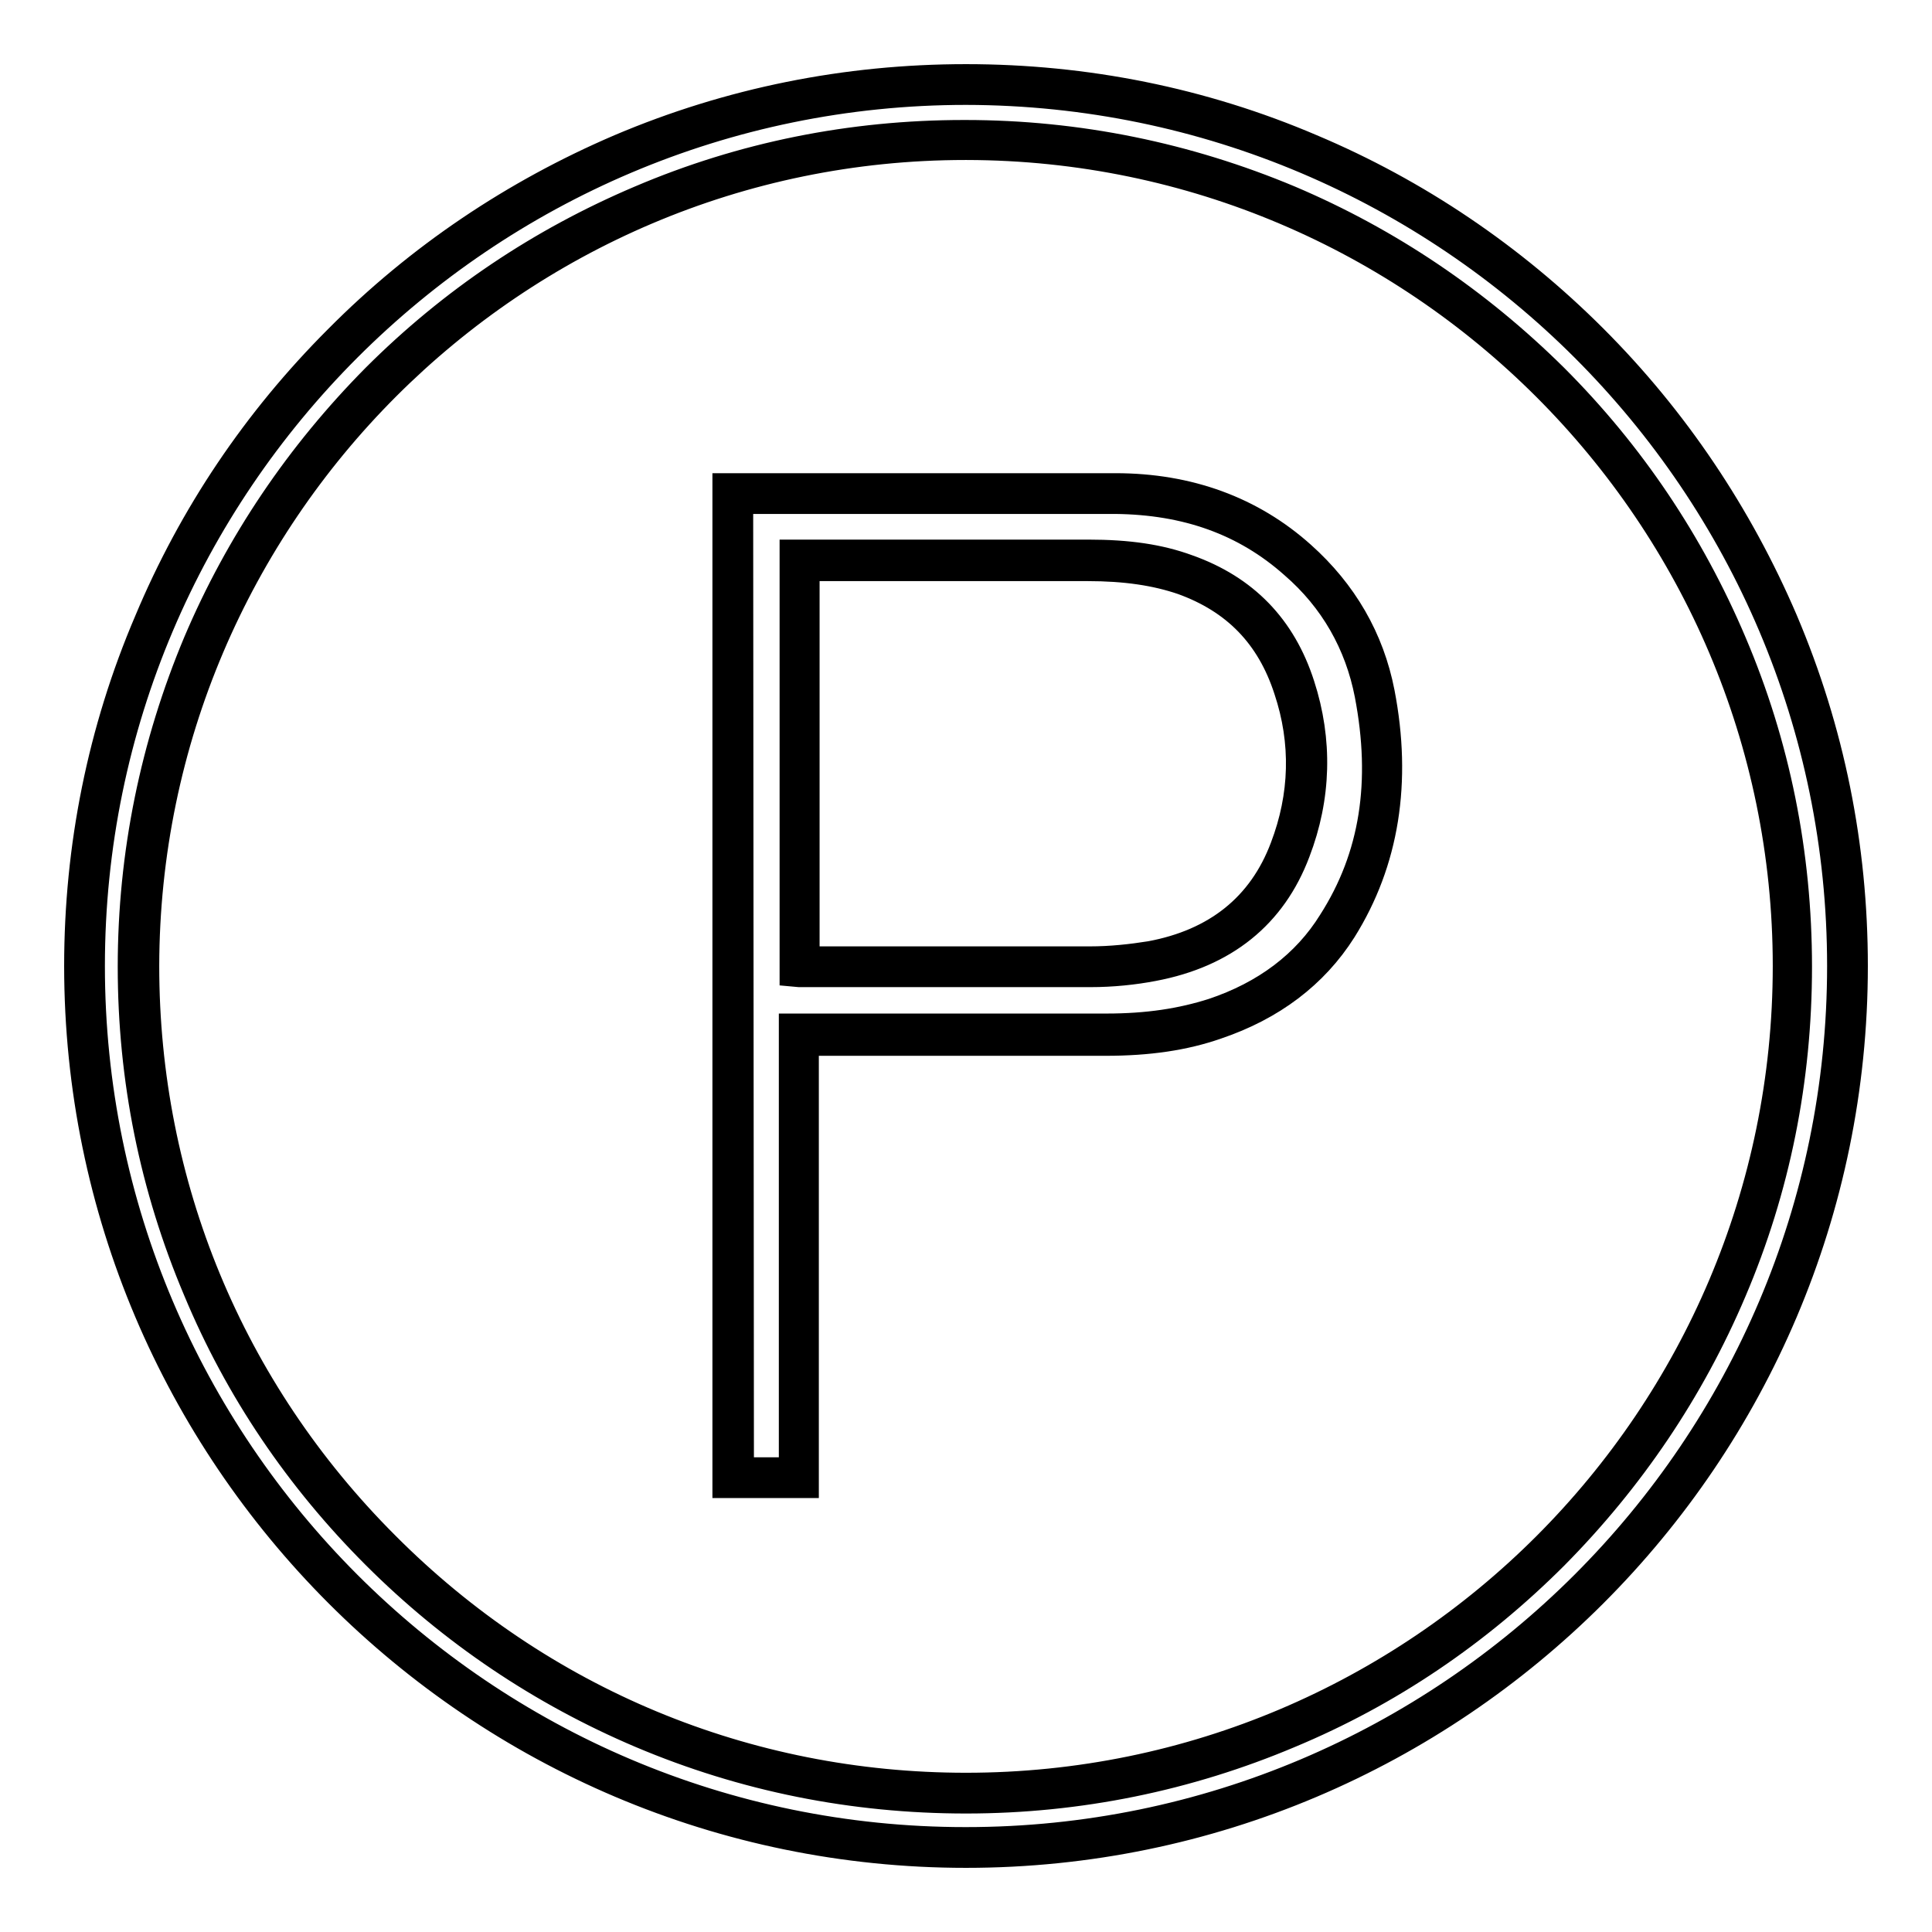
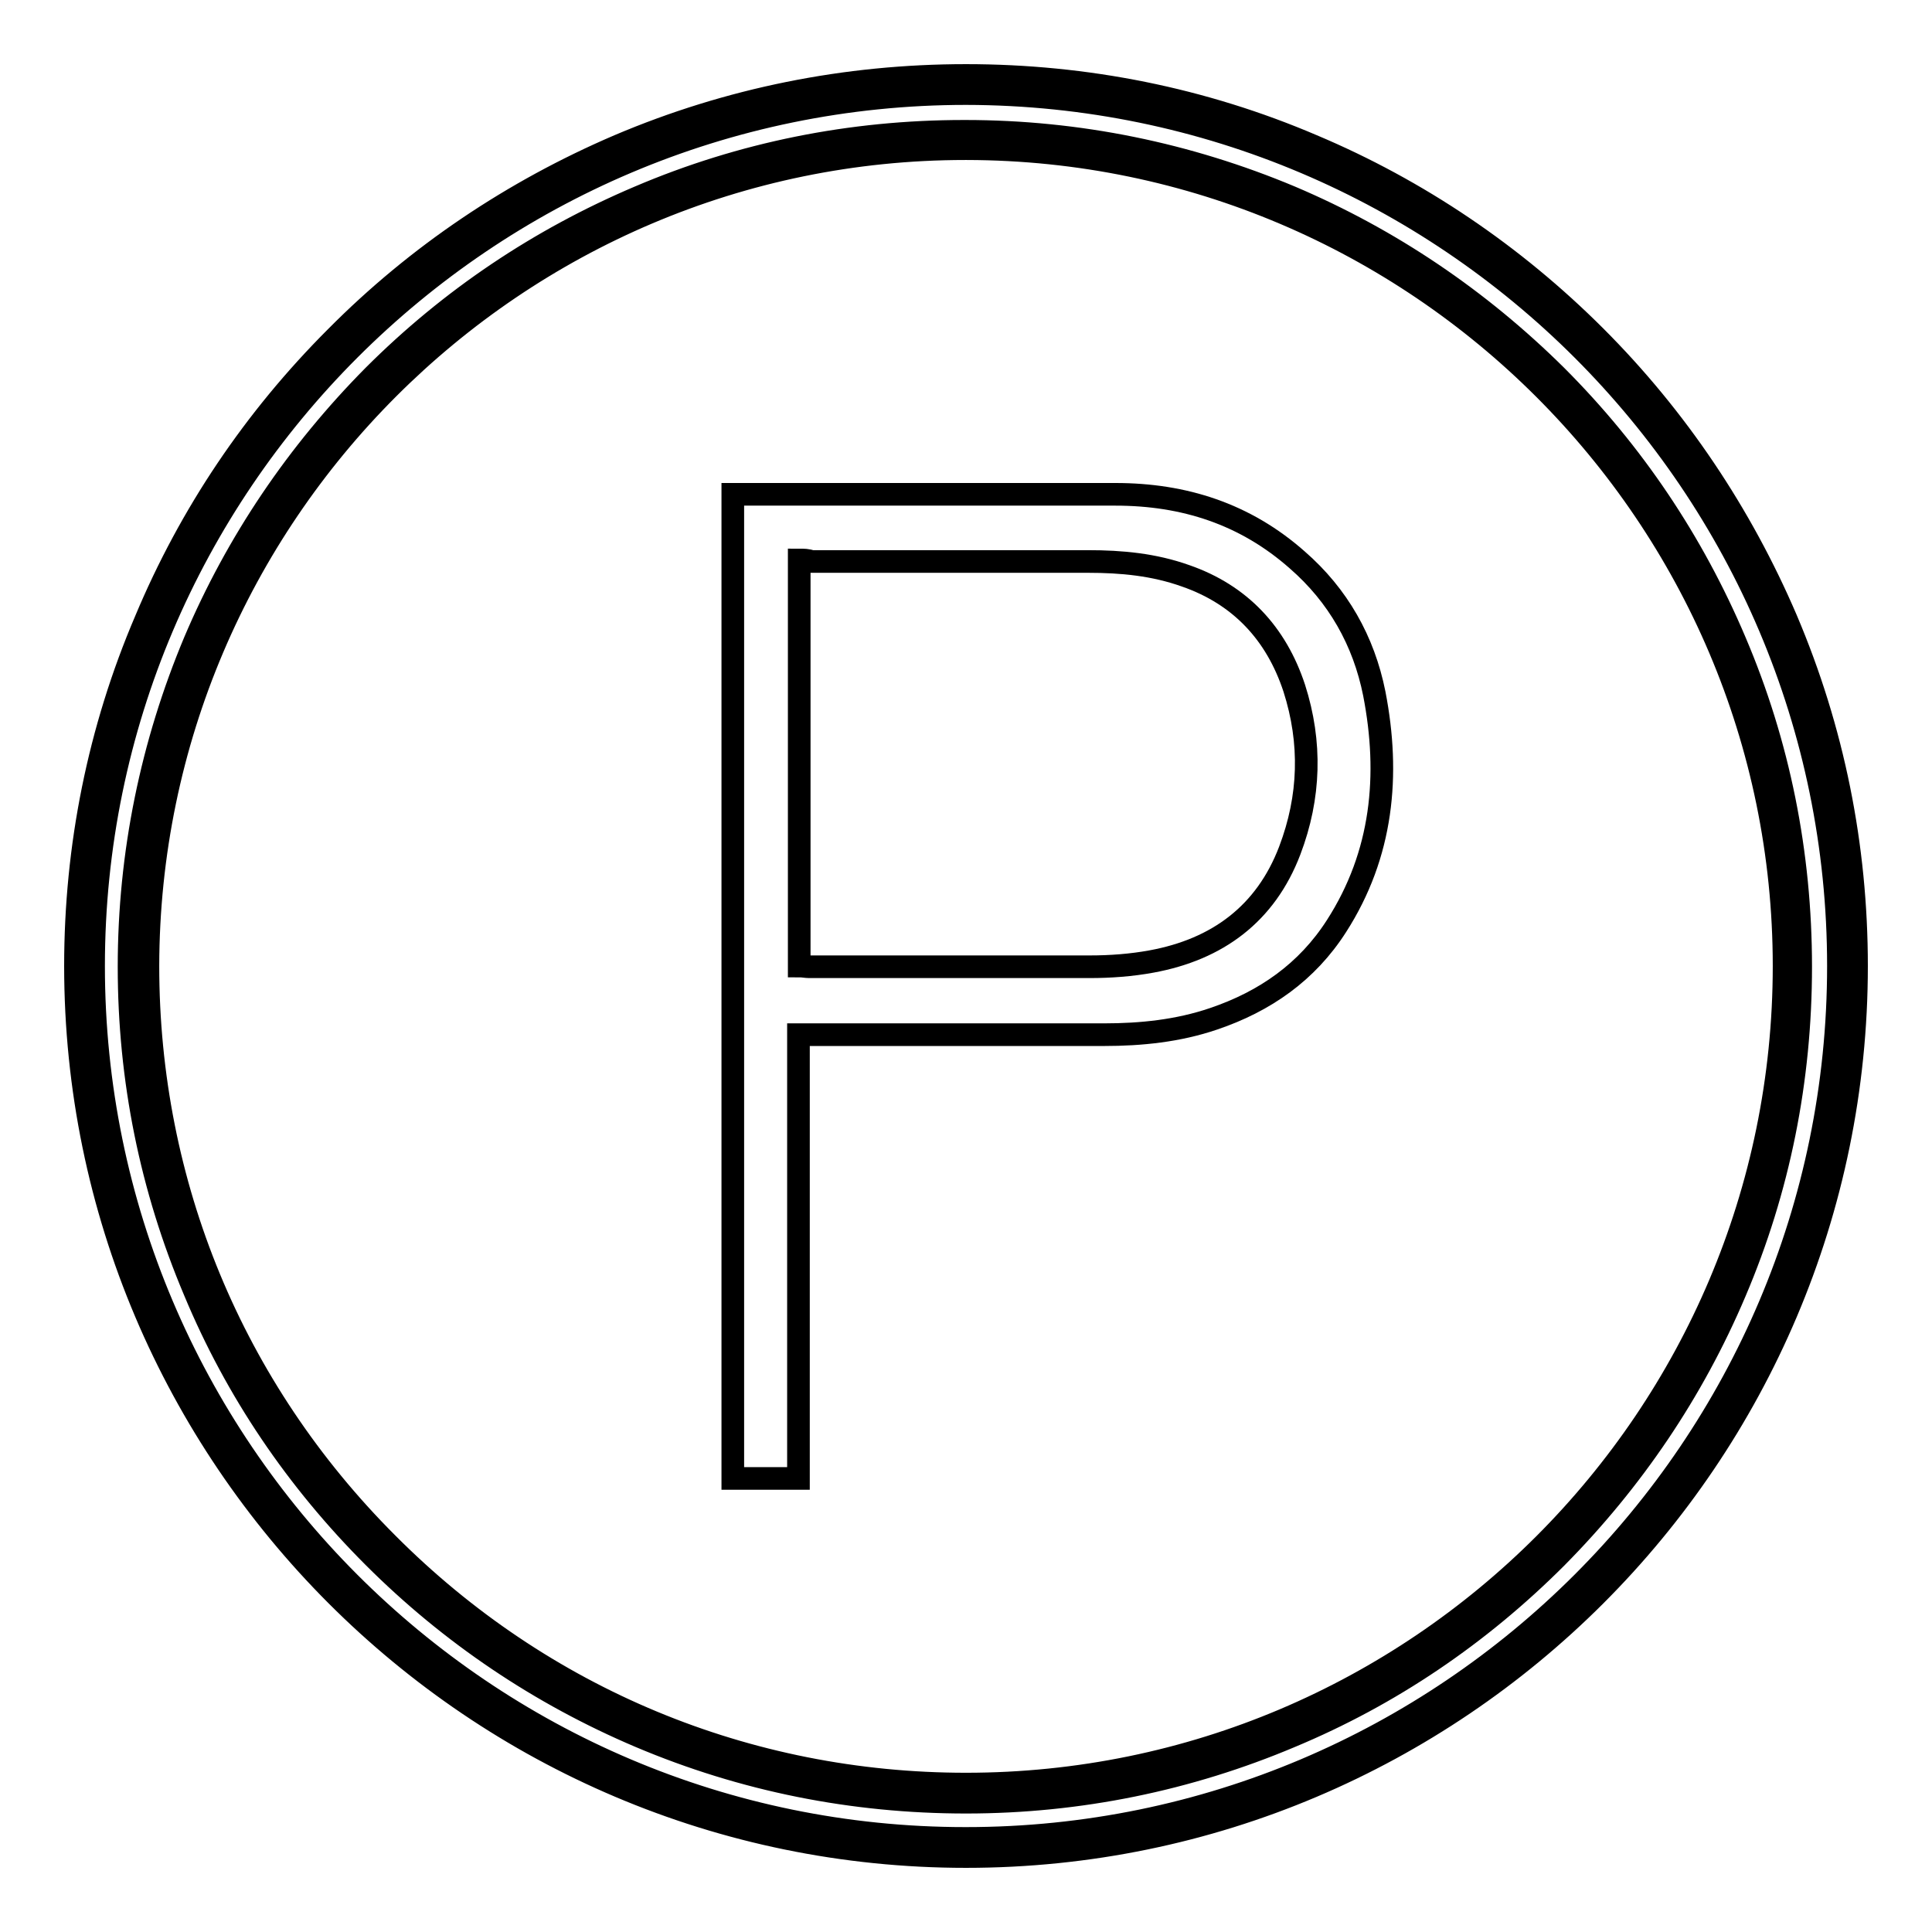
<svg xmlns="http://www.w3.org/2000/svg" version="1.1" x="0px" y="0px" viewBox="0 0 256 256" enable-background="new 0 0 256 256" xml:space="preserve">
  <g>
    <g>
      <path stroke-width="3" fill-opacity="0" stroke="#000000" d="M128,11.2c64.5,0,116.8,52.4,116.8,116.8c0,64.5-52.5,116.8-116.9,116.8c-64.5,0-116.7-52.5-116.7-116.8C11.3,63.8,63.3,11.2,128,11.2z M128,237.6c60.5,0,109.5-49.1,109.5-109.6c0-60.5-48.9-109.4-109.5-109.5C67.6,18.4,18.5,67.4,18.4,128C18.3,188.4,67.6,237.6,128,237.6z" />
      <path stroke-width="3" fill-opacity="0" stroke="#000000" d="M128,246L128,246c-65.1,0-118-53-118-118c0-15.8,3.1-31.3,9.3-45.8c5.9-14.1,14.4-26.7,25.2-37.5C55.3,33.8,68,25.3,82,19.3c14.6-6.2,30.1-9.3,46-9.3c15.9,0,31.4,3.1,45.9,9.3c14,5.9,26.7,14.5,37.5,25.3c10.8,10.8,19.3,23.5,25.3,37.5c6.2,14.6,9.3,30,9.3,45.9C246,193.1,193,246,128,246z M128,12.4C64.3,12.4,12.4,64.3,12.4,128c0,63.7,51.8,115.6,115.5,115.6h0.1c63.7,0,115.6-51.8,115.6-115.6C243.6,64.3,191.8,12.5,128,12.4z M128,238.8c-15,0-29.5-2.9-43.2-8.7c-13.2-5.6-25.1-13.6-35.3-23.8c-10.2-10.2-18.2-22-23.7-35.2c-5.8-13.7-8.7-28.1-8.7-43c0-15,3-29.5,8.7-43.1c5.6-13.2,13.6-25,23.7-35.2c10.2-10.2,22-18.1,35.2-23.7c13.6-5.8,28.1-8.7,43-8.7h0.2c15,0,29.5,3,43.1,8.7c13.2,5.6,25,13.6,35.2,23.7c10.2,10.2,18.1,22,23.7,35.2c5.8,13.6,8.7,28.1,8.7,43.1c0,15-2.9,29.5-8.7,43.1c-5.6,13.2-13.6,25-23.7,35.2c-10.2,10.2-22,18.2-35.2,23.7C157.5,235.8,143,238.8,128,238.8z M127.9,19.7C68.3,19.7,19.7,68.3,19.6,128c0,28.9,11.2,56,31.7,76.5c20.5,20.6,47.7,31.9,76.7,31.9c59.8,0,108.4-48.6,108.4-108.4c0-59.6-48.6-108.2-108.3-108.3H127.9z" />
      <path stroke-width="3" fill-opacity="0" stroke="#000000" d="M105.8,137.1c0,19.7,0,39.2,0,58.8c-2.9,0-5.8,0-8.7,0c0-43.4,0-86.9,0-130.4c0.5,0,1,0,1.4,0c16.4,0,32.9,0,49.3,0c9.1,0,17.2,2.6,24.1,8.7c5.4,4.7,8.8,10.7,10.2,17.7c2.1,10.8,1.1,21.3-5,30.8c-3.9,6.1-9.5,10-16.3,12.3c-4.7,1.6-9.6,2.1-14.5,2.1c-13,0-25.9,0-38.9,0C107.1,137.1,106.5,137.1,105.8,137.1z M105.9,74.2c0,18,0,35.9,0,53.8c0.5,0,0.9,0.1,1.3,0.1c12.4,0,24.8,0,37.2,0c2.7,0,5.5-0.2,8.2-0.7c8.7-1.6,15.1-6.3,18.3-14.7c2.7-7.1,2.9-14.3,0.6-21.5c-2.4-7.3-7.2-12.4-14.4-14.9c-4.2-1.5-8.5-1.9-12.9-1.9c-12.2,0-24.5,0-36.7,0C107,74.2,106.5,74.2,105.9,74.2z" />
-       <path stroke-width="3" fill-opacity="0" stroke="#000000" d="M107,197H95.9V64.2h2.6c4.8,0,9.7,0,14.5,0c11.6,0,23.2,0,34.8,0c9.8,0,18.2,3.1,24.9,9.1c5.6,5,9.2,11.2,10.6,18.4c2.3,11.9,0.6,22.6-5.1,31.7c-3.8,6-9.5,10.3-16.9,12.8c-4.3,1.5-9.1,2.2-14.8,2.2h-0.1c-9.2,0-18.5,0-27.7,0c-3.7,0-7.4,0-11.1,0H107V197L107,197z M98.4,194.6h6.3v-58.8h3c3.7,0,7.4,0,11.1,0c9.2,0,18.5,0,27.7,0h0.1c5.5,0,9.9-0.7,14-2c6.9-2.3,12.2-6.3,15.6-11.8c5.5-8.6,7-18.4,4.8-29.9c-1.3-6.7-4.6-12.5-9.8-17c-6.4-5.7-14.1-8.4-23.4-8.5c-11.6,0-23.2,0-34.8,0c-4.8,0-9.7,0-14.5,0h-0.2L98.4,194.6L98.4,194.6z M127.1,129.3c-3.6,0-7.1,0-10.7,0c-3.1,0-6.1,0-9.2,0c-0.3,0-0.6,0-0.9,0c-0.1,0-0.3,0-0.4,0l-1.1-0.1V73h23.6c5.3,0,10.5,0,15.8,0c5.3,0,9.5,0.6,13.3,2c7.6,2.7,12.7,7.9,15.2,15.7c2.4,7.4,2.2,15-0.6,22.3c-3.2,8.5-9.7,13.7-19.2,15.5c-2.6,0.5-5.5,0.8-8.4,0.8C139.4,129.3,133.9,129.3,127.1,129.3z M107.1,126.9C107.1,126.9,107.2,126.9,107.1,126.9c3.2,0,6.2,0,9.3,0c3.6,0,7.1,0,10.7,0c6.8,0,12.3,0,17.3,0c2.8,0,5.5-0.3,8-0.7c8.6-1.6,14.5-6.3,17.4-14c2.6-6.8,2.8-13.8,0.5-20.7c-2.3-7.1-6.8-11.7-13.7-14.2c-3.5-1.2-7.5-1.8-12.5-1.8c-5.3,0-10.5,0-15.8,0h-21.2V126.9z" />
    </g>
  </g>
</svg>